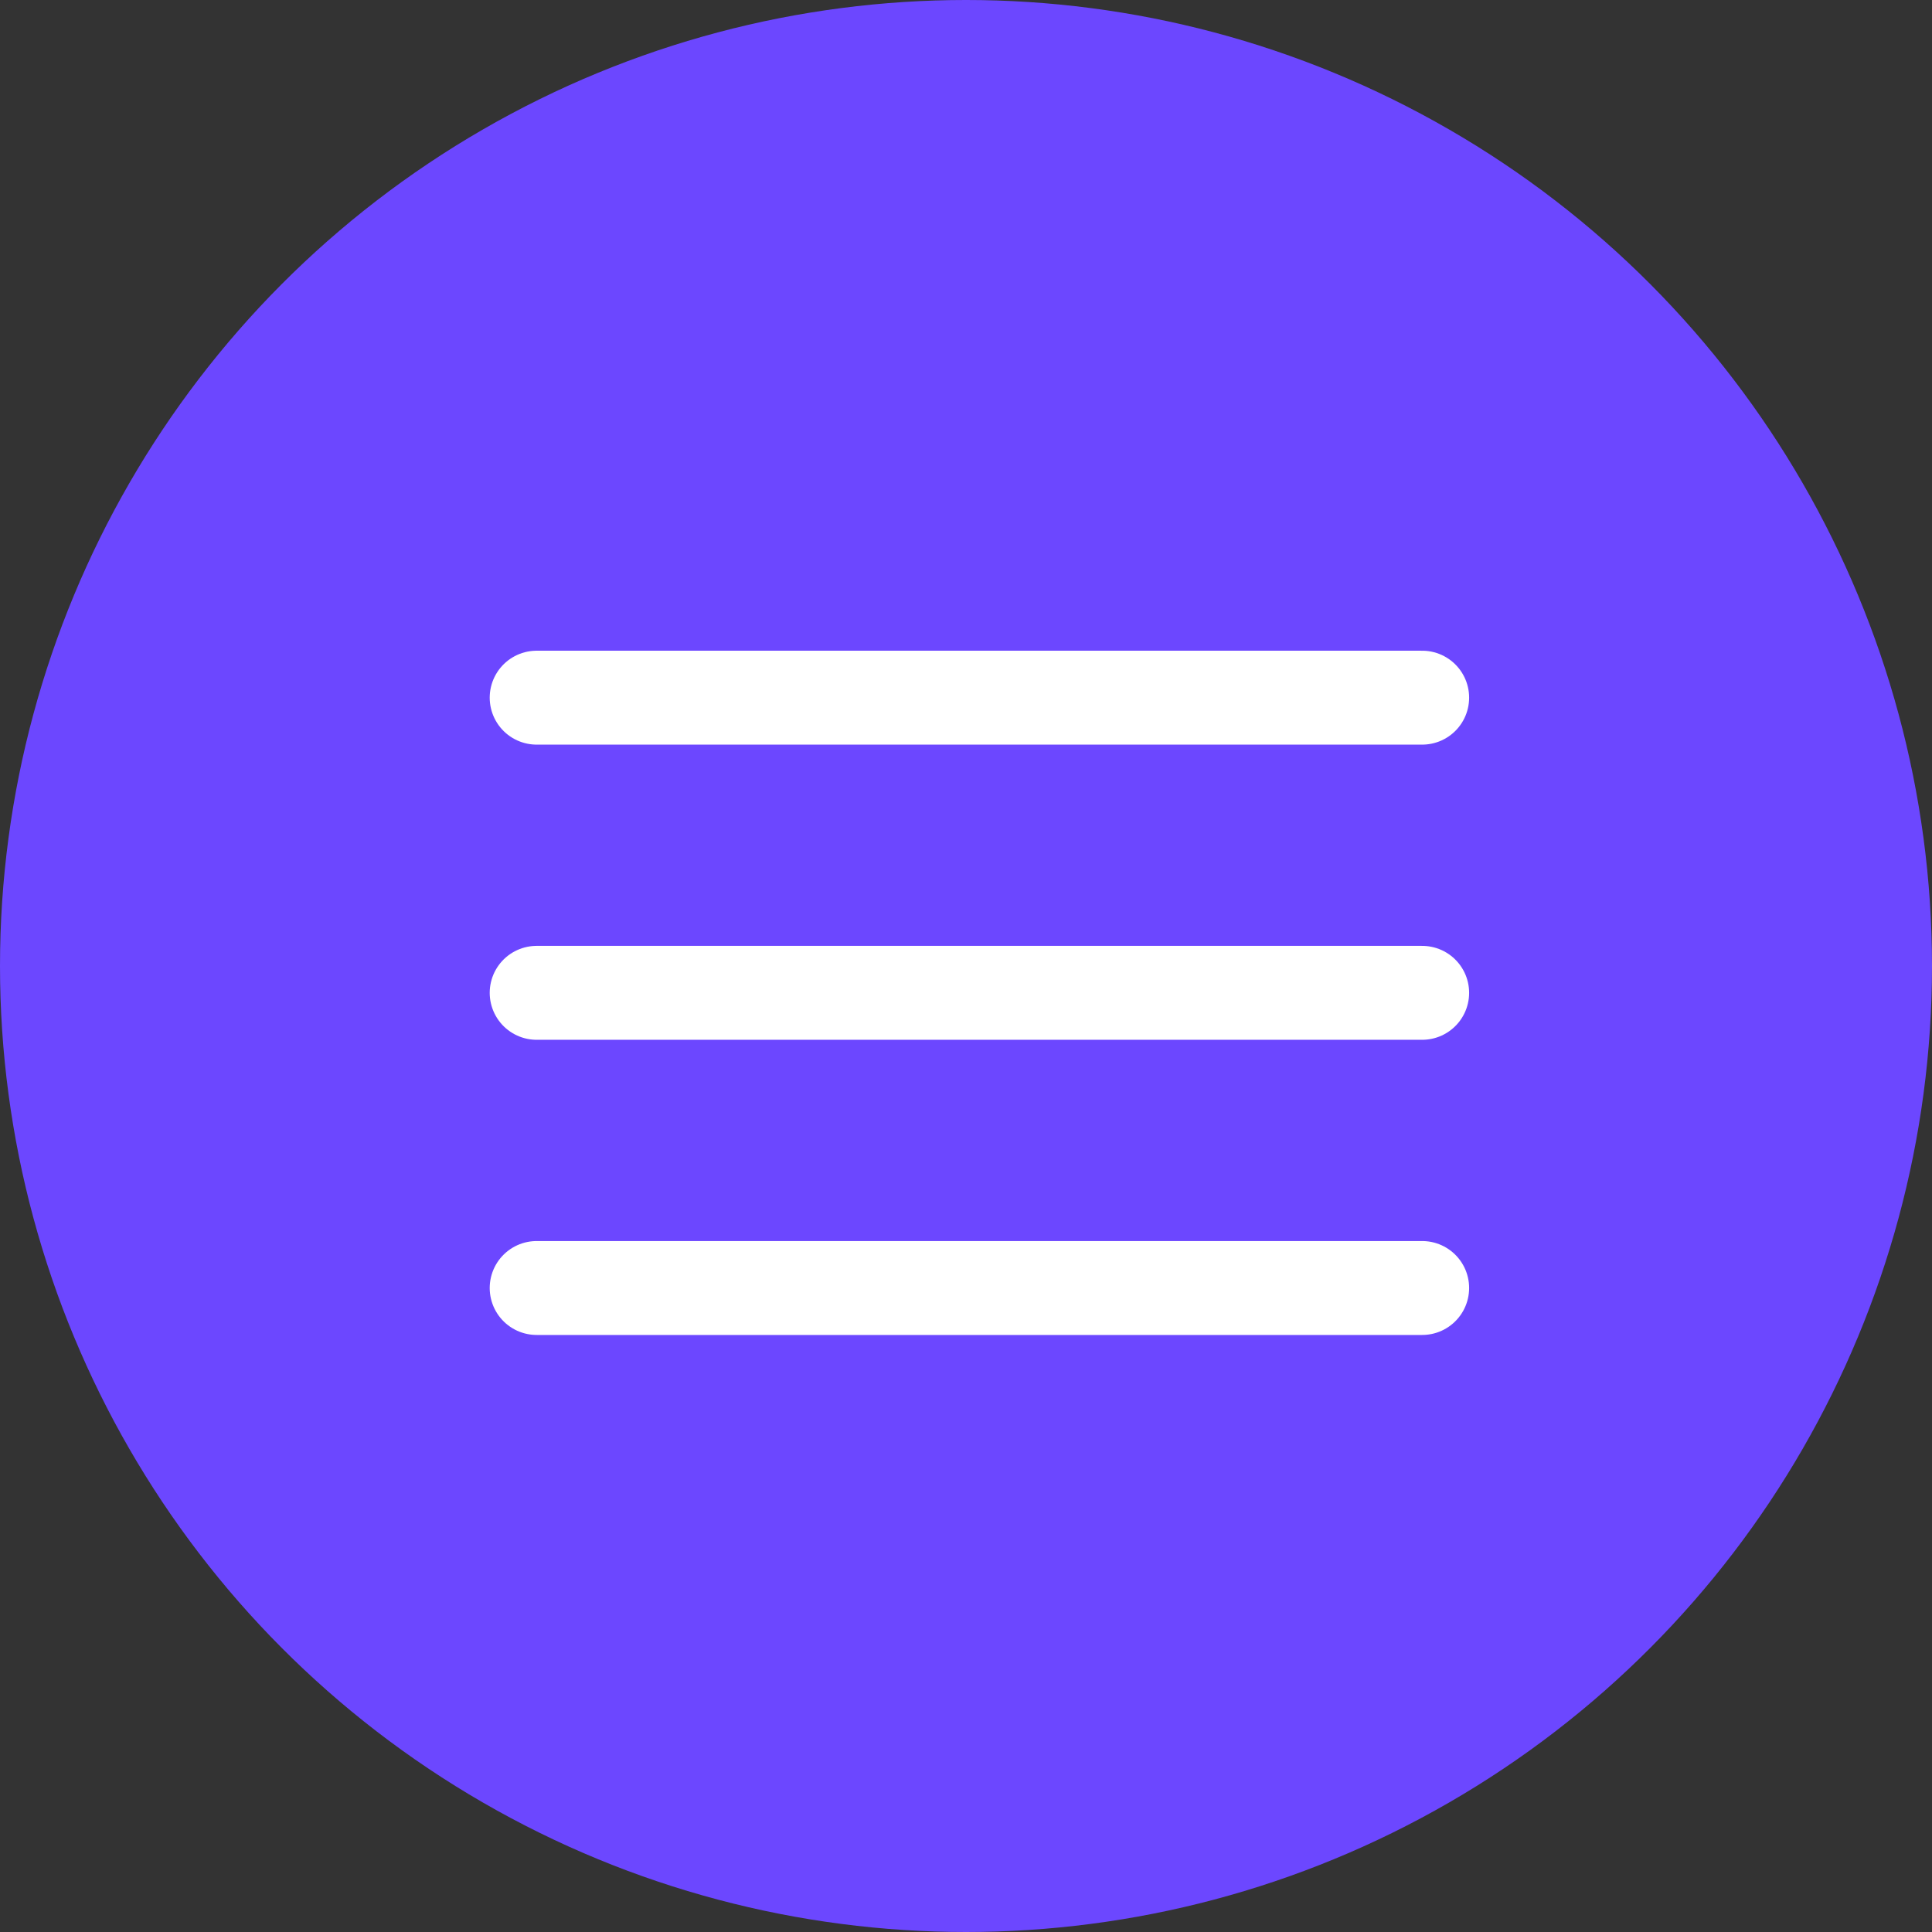
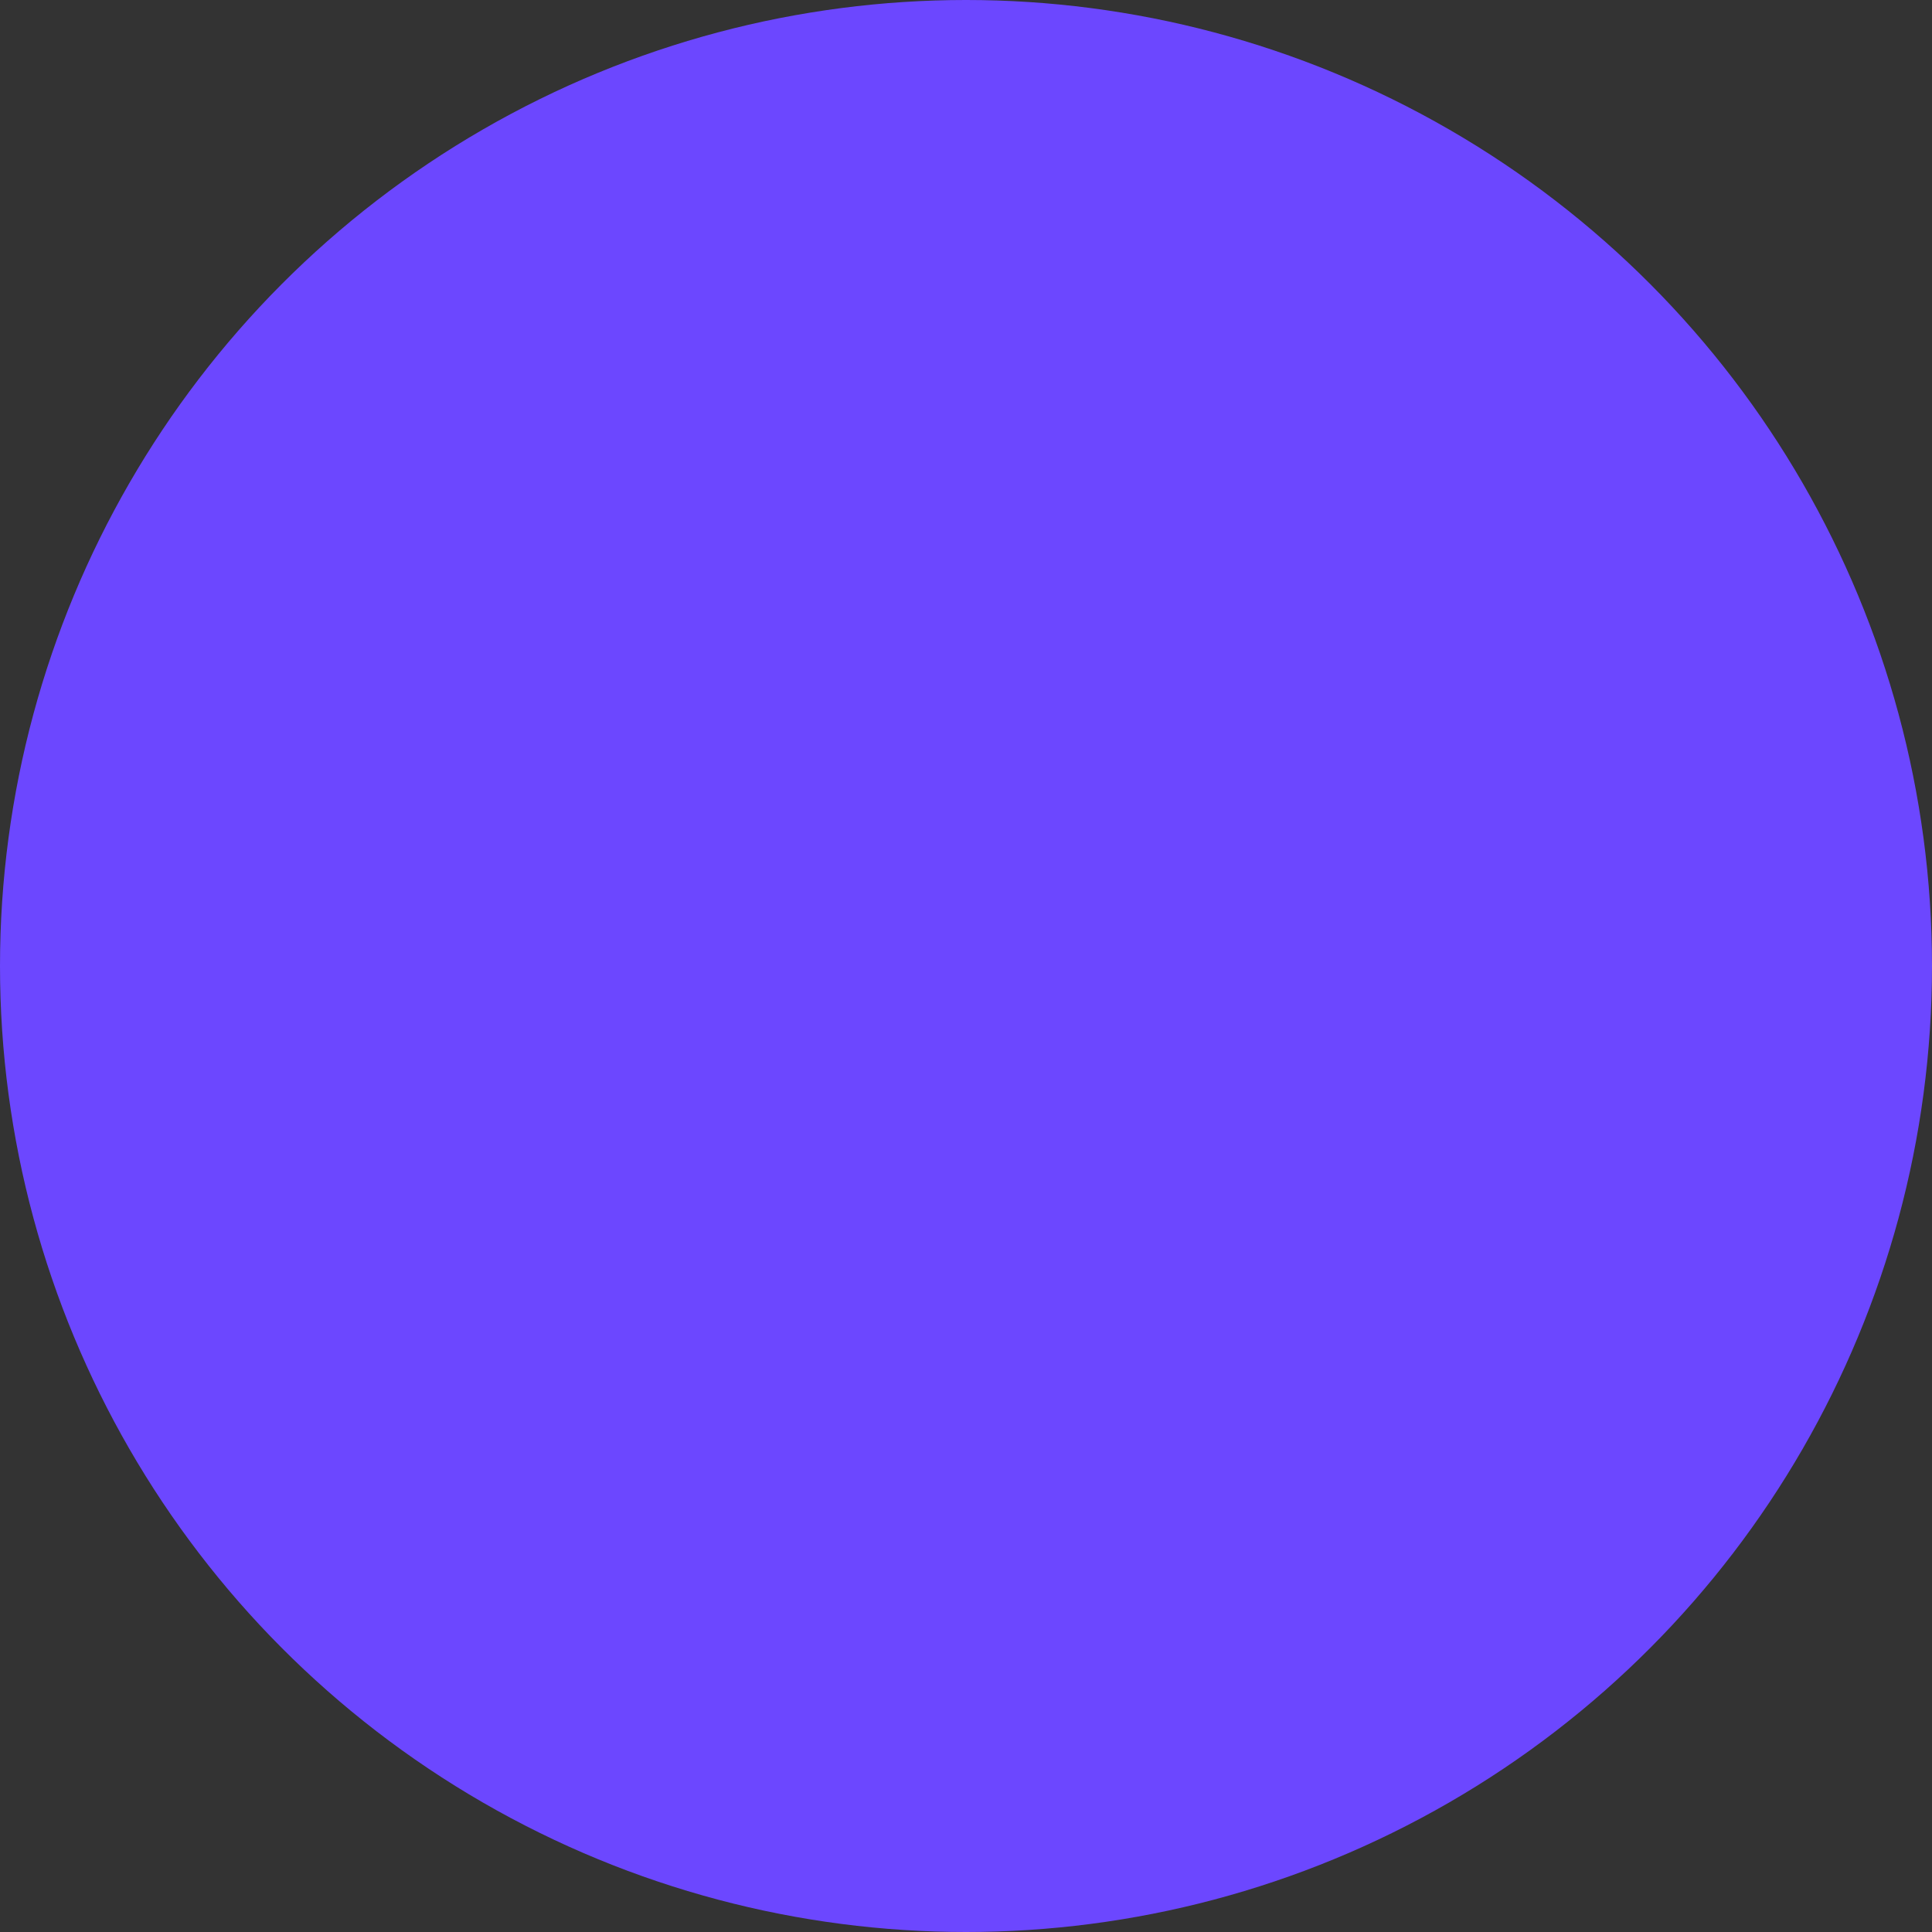
<svg xmlns="http://www.w3.org/2000/svg" width="36" height="36" viewBox="0 0 36 36" fill="none">
  <rect x="0" y="0" width="36" height="36" fill="#333333" stroke="none" />
  <circle cx="18" cy="18" r="18" fill="#6C47FF" />
-   <path d="M10 13H26.5M10 18.5H26.5M10 24H26.5" stroke="white" stroke-width="1.75" stroke-linecap="round" stroke-linejoin="round" />
</svg>